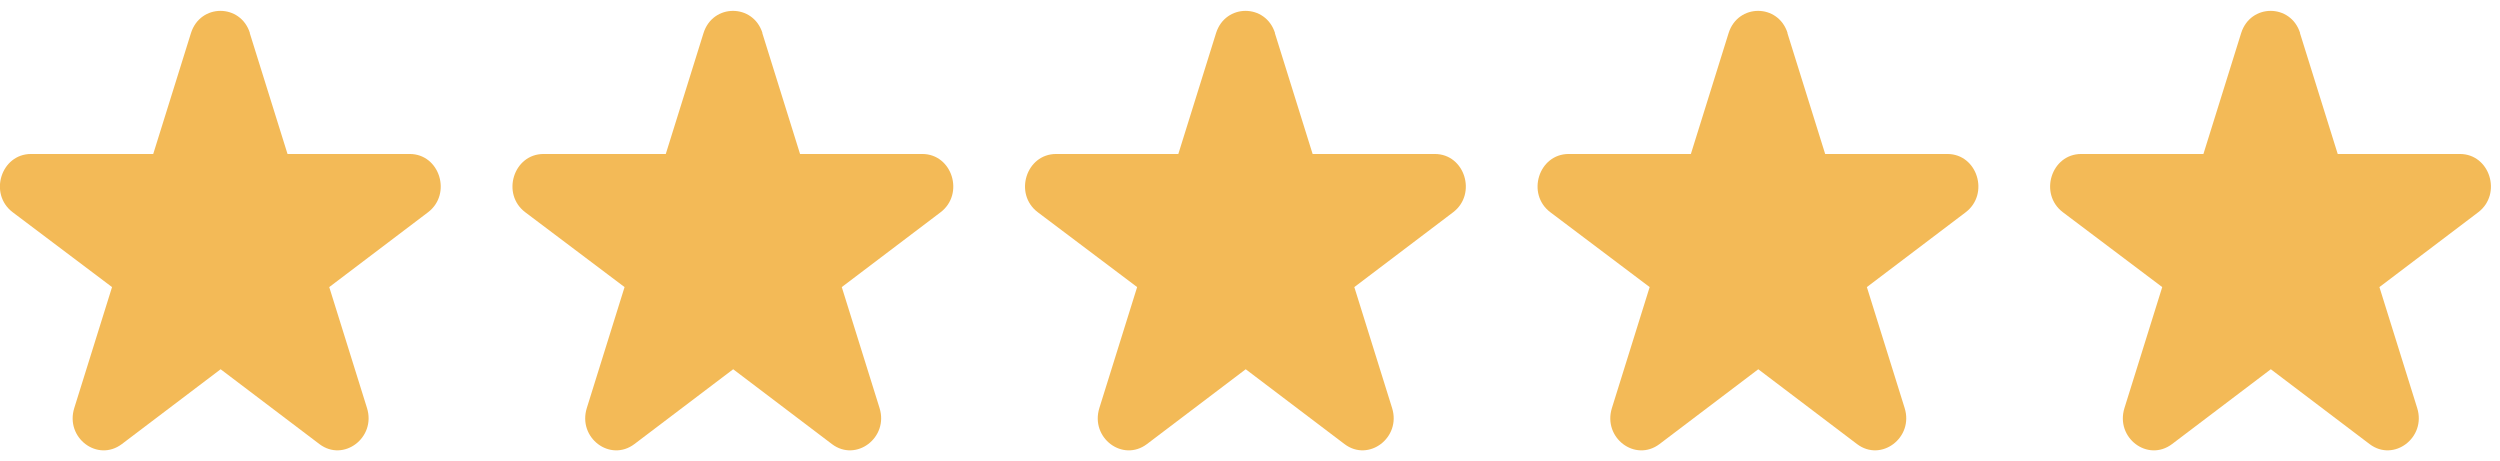
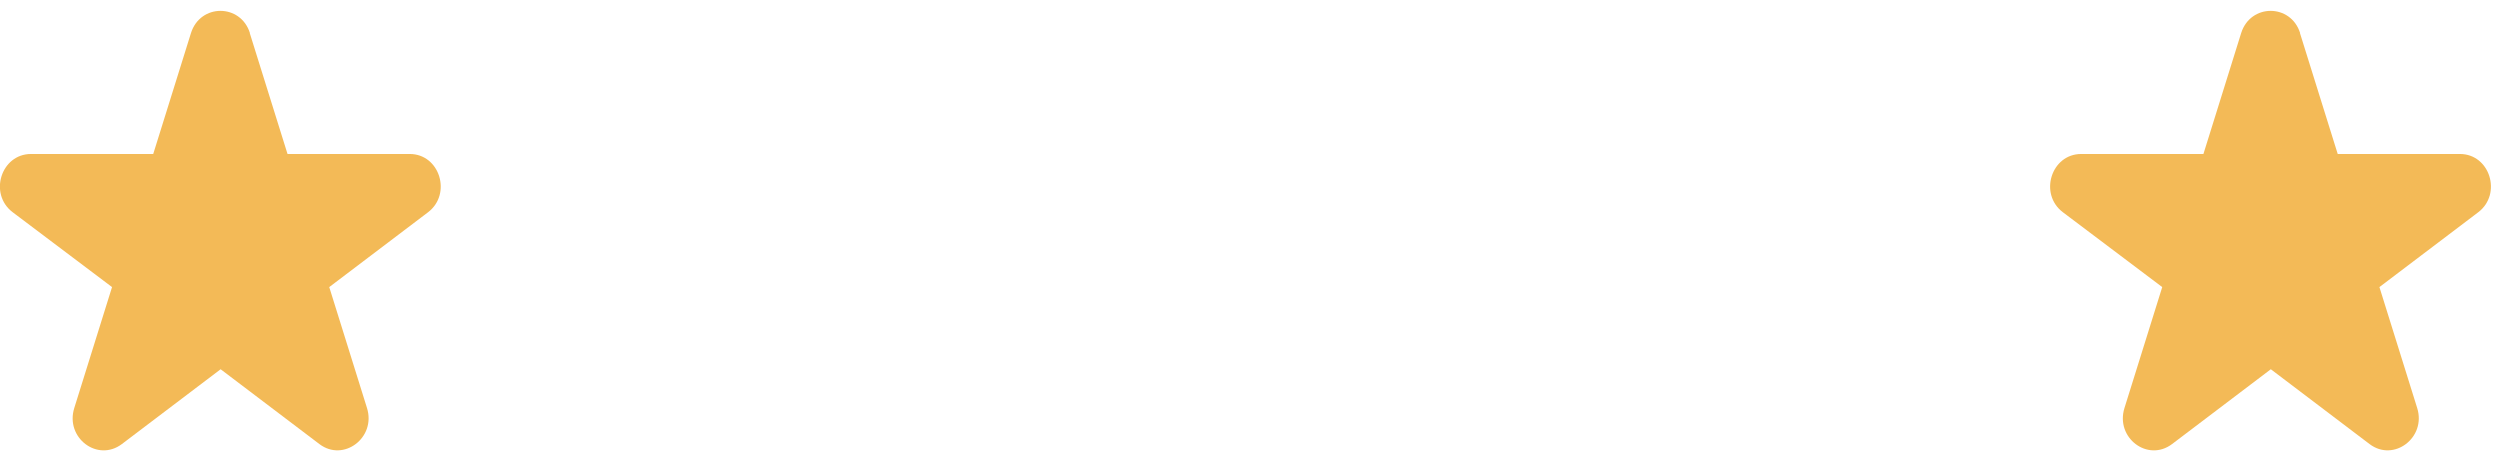
<svg xmlns="http://www.w3.org/2000/svg" width="103" height="19" viewBox="0 0 103 19" fill="none">
  <g clip-path="url(#clip0_2786_767)">
    <path d="M10.29 1.362L11.846 6.344H16.881C18.117 6.344 18.628 7.992 17.634 8.746L13.565 11.828L15.12 16.81C15.503 18.03 14.154 19.05 13.16 18.296L9.09 15.213L5.02 18.296C4.019 19.05 2.677 18.037 3.06 16.81L4.616 11.828L0.525 8.746C-0.477 7.992 0.042 6.344 1.278 6.344H6.313L7.868 1.362C8.252 0.143 9.914 0.143 10.297 1.362H10.29Z" fill="#F3BA57" />
  </g>
  <g clip-path="url(#clip1_2786_767)">
-     <path d="M31.407 1.362L32.962 6.344H37.998C39.234 6.344 39.745 7.992 38.751 8.746L34.681 11.828L36.237 16.81C36.62 18.03 35.271 19.05 34.276 18.296L30.207 15.213L26.137 18.296C25.136 19.05 23.794 18.037 24.177 16.81L25.732 11.828L21.642 8.746C20.64 7.992 21.159 6.344 22.394 6.344H27.43L28.985 1.362C29.369 0.143 31.031 0.143 31.414 1.362H31.407Z" fill="#F3BA57" />
-   </g>
+     </g>
  <g clip-path="url(#clip2_2786_767)">
-     <path d="M52.524 1.362L54.08 6.344H59.115C60.351 6.344 60.862 7.992 59.868 8.746L55.798 11.828L57.354 16.81C57.737 18.03 56.388 19.05 55.394 18.296L51.324 15.213L47.254 18.296C46.253 19.05 44.911 18.037 45.294 16.81L46.85 11.828L42.759 8.746C41.757 7.992 42.276 6.344 43.511 6.344H48.547L50.102 1.362C50.486 0.143 52.148 0.143 52.531 1.362H52.524Z" fill="#F3BA57" />
-   </g>
+     </g>
  <g clip-path="url(#clip3_2786_767)">
-     <path d="M73.641 1.362L75.197 6.344H80.232C81.468 6.344 81.979 7.992 80.985 8.746L76.915 11.828L78.471 16.81C78.854 18.03 77.505 19.05 76.51 18.296L72.441 15.213L68.371 18.296C67.37 19.05 66.028 18.037 66.411 16.81L67.966 11.828L63.876 8.746C62.874 7.992 63.393 6.344 64.629 6.344H69.664L71.219 1.362C71.603 0.143 73.265 0.143 73.648 1.362H73.641Z" fill="#F3BA57" />
-   </g>
+     </g>
  <g clip-path="url(#clip4_2786_767)">
    <path d="M94.758 1.362L96.314 6.344H101.349C102.585 6.344 103.096 7.992 102.102 8.746L98.032 11.828L99.588 16.81C99.971 18.03 98.622 19.05 97.627 18.296L93.558 15.213L89.488 18.296C88.487 19.05 87.145 18.037 87.528 16.81L89.084 11.828L84.993 8.746C83.991 7.992 84.51 6.344 85.746 6.344H90.781L92.336 1.362C92.72 0.143 94.382 0.143 94.765 1.362H94.758Z" fill="#F3BA57" />
  </g>
  <defs>
    <clipPath id="clip0_2786_767">
      <rect width="18.16" height="18.109" fill="white" transform="translate(0 0.446)" />
    </clipPath>
    <clipPath id="clip1_2786_767">
      <rect width="18.16" height="18.109" fill="white" transform="translate(21.117 0.446)" />
    </clipPath>
    <clipPath id="clip2_2786_767">
-       <rect width="18.16" height="18.109" fill="white" transform="translate(42.234 0.446)" />
-     </clipPath>
+       </clipPath>
    <clipPath id="clip3_2786_767">
      <rect width="18.16" height="18.109" fill="white" transform="translate(63.351 0.446)" />
    </clipPath>
    <clipPath id="clip4_2786_767">
      <rect width="18.16" height="18.109" fill="white" transform="translate(84.468 0.446)" />
    </clipPath>
  </defs>
</svg>